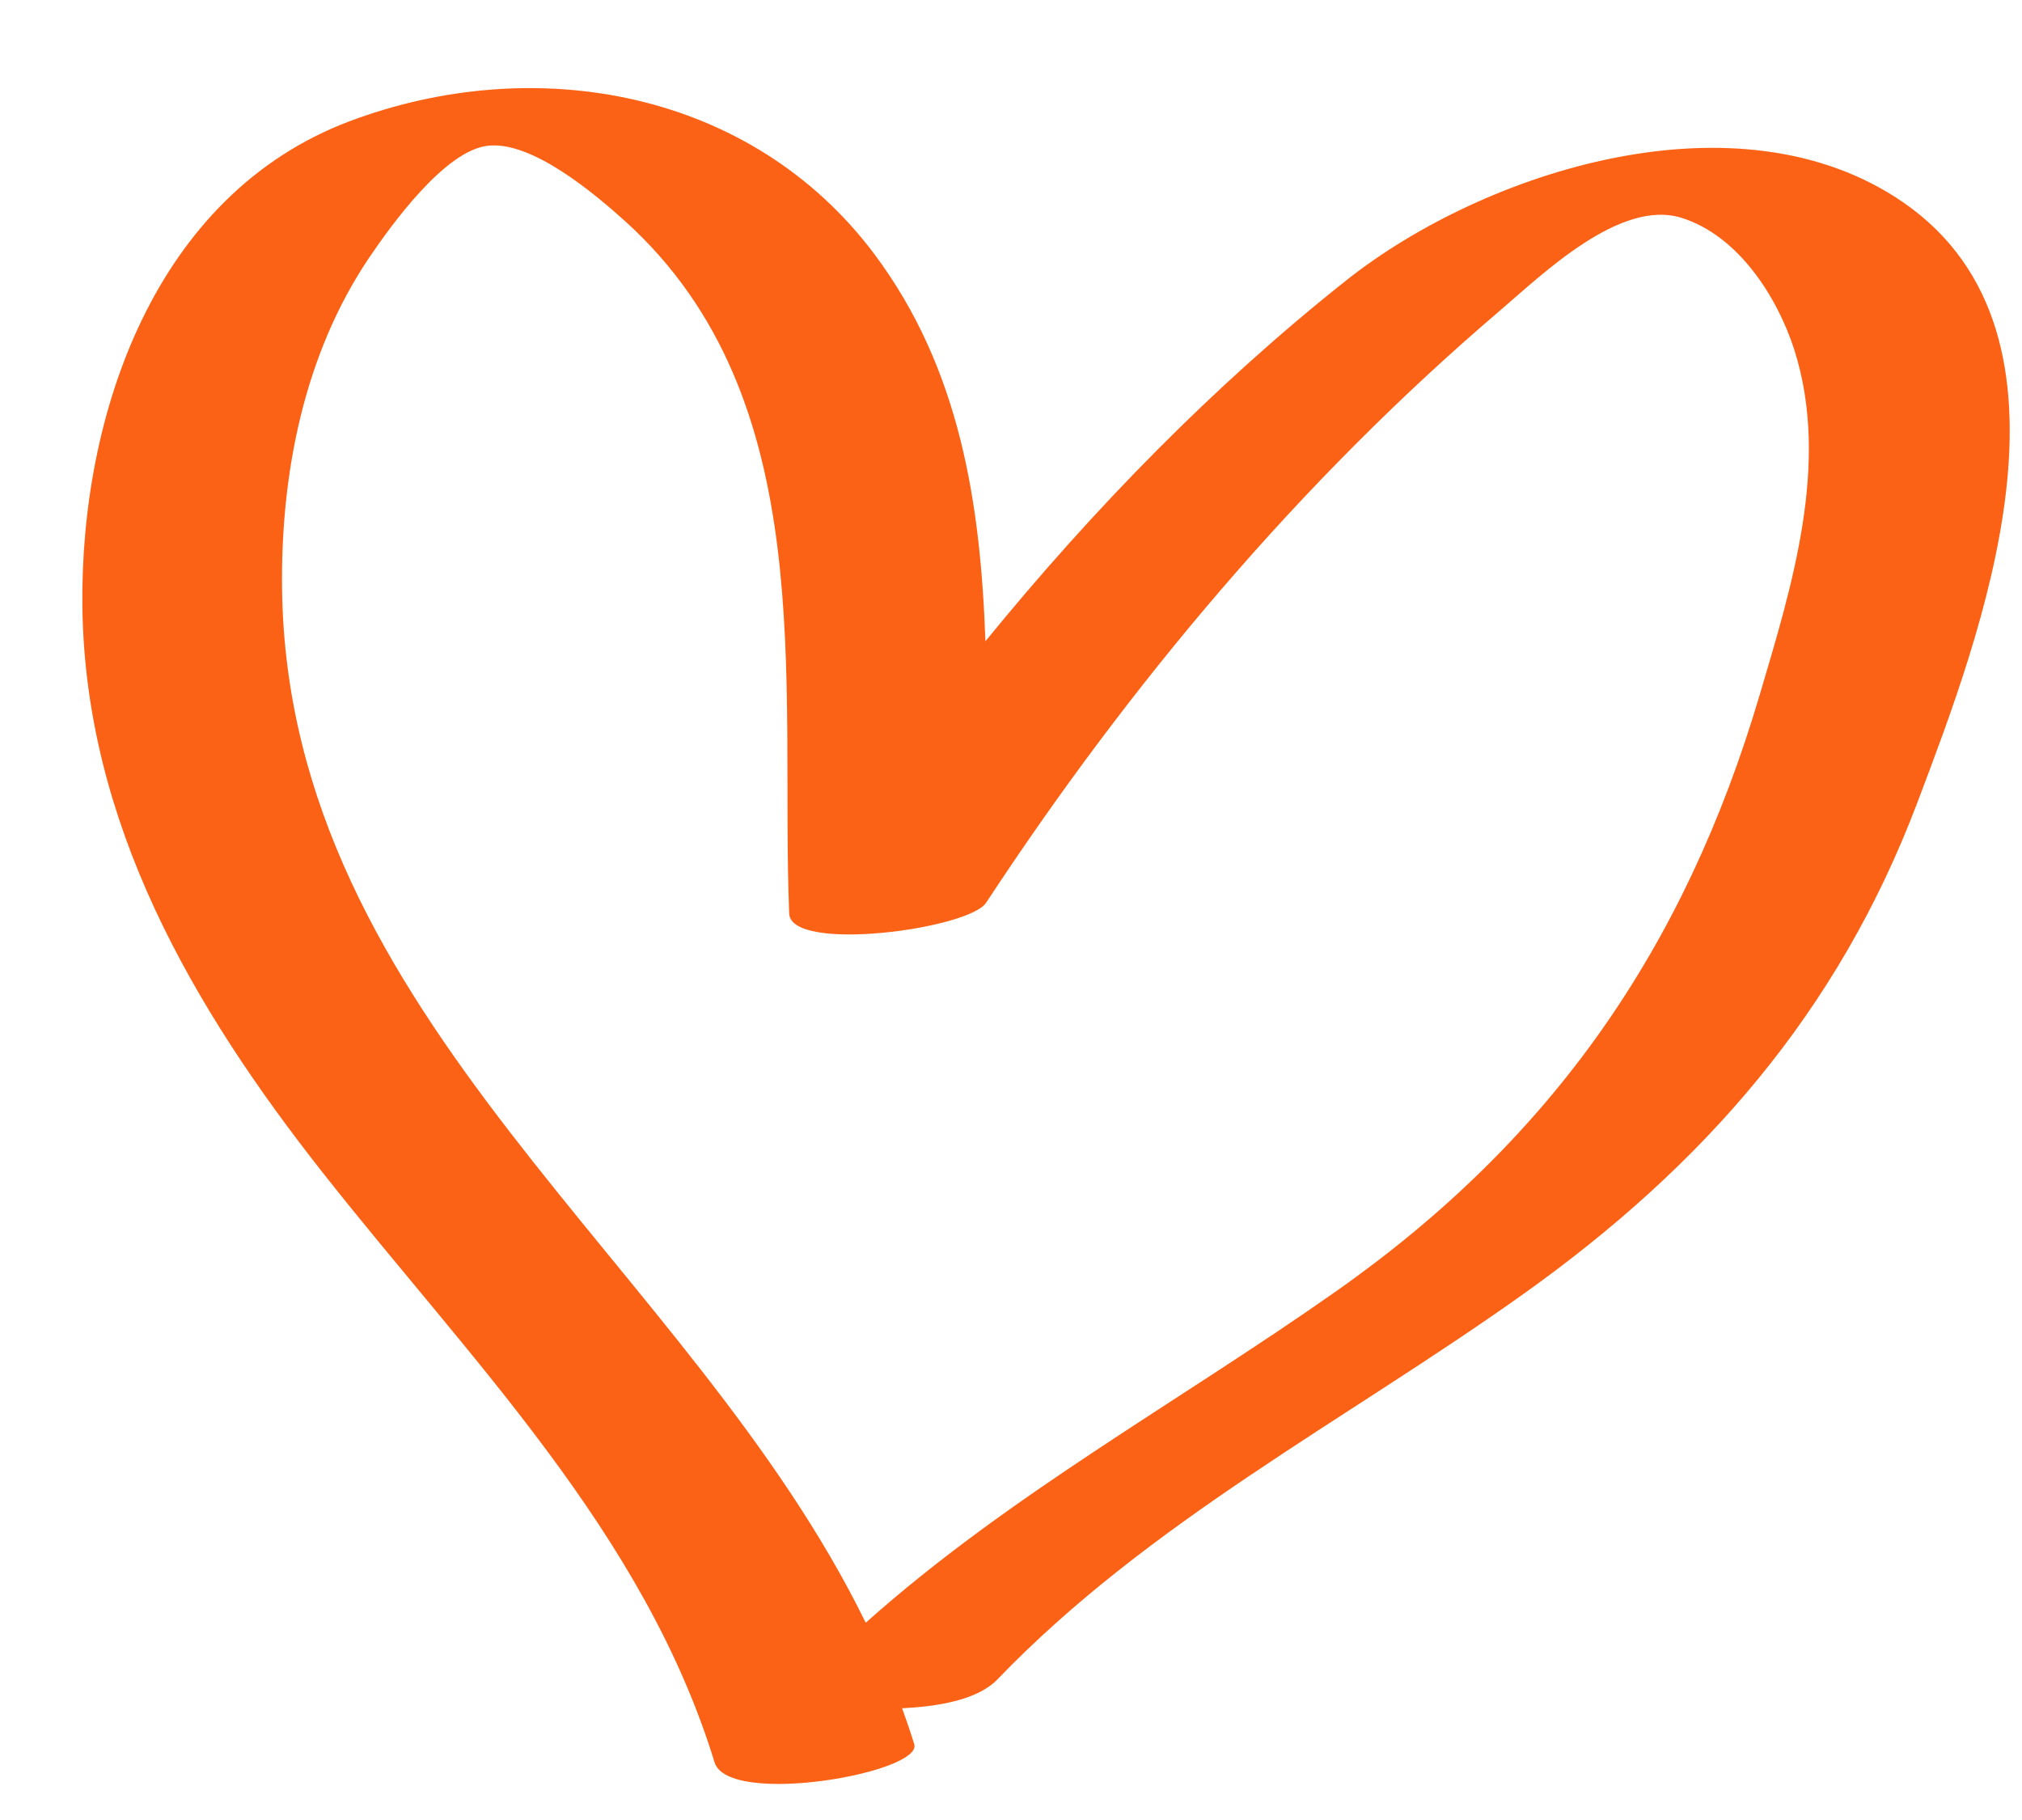
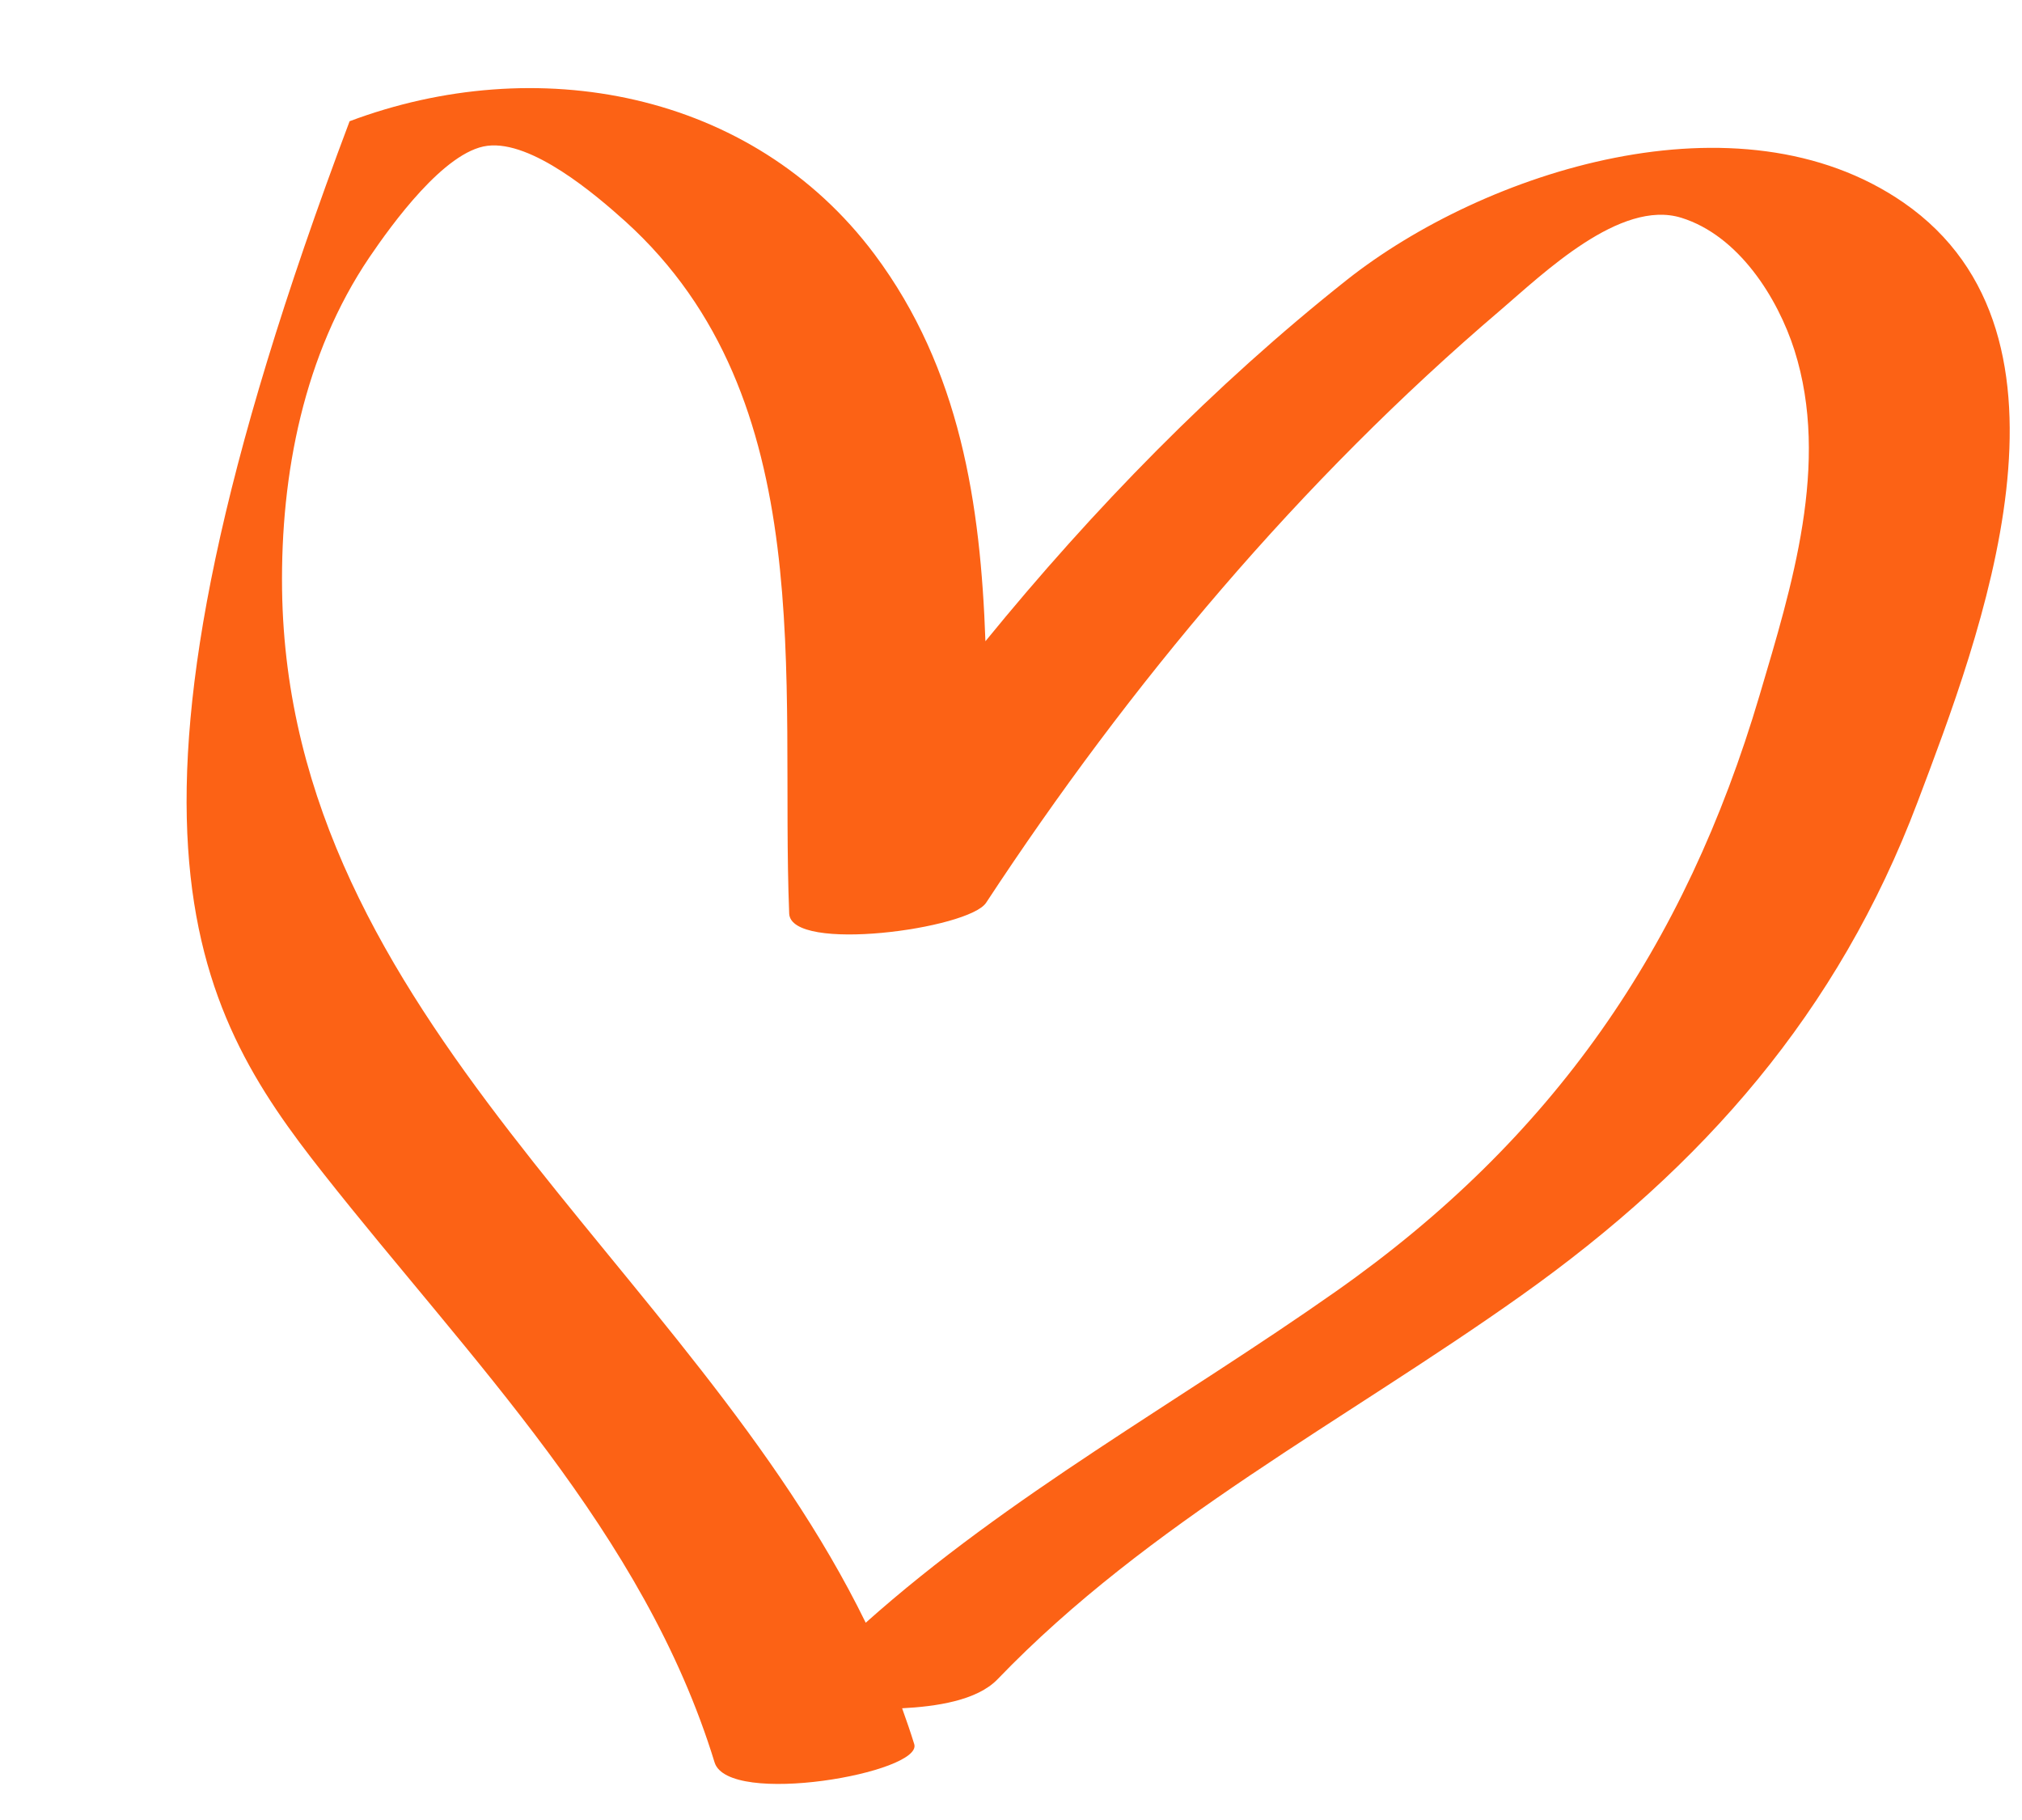
<svg xmlns="http://www.w3.org/2000/svg" width="20" height="18" viewBox="0 0 20 18" fill="none">
-   <path d="M13.214 12.772C11.66 13.865 9.977 14.787 8.563 16.049C6.827 12.499 2.848 10.078 2.79 5.83C2.775 4.685 3.007 3.502 3.653 2.546C3.873 2.222 4.397 1.494 4.821 1.442C5.26 1.387 5.887 1.921 6.186 2.19C8.126 3.947 7.715 6.733 7.806 9.035C7.822 9.426 9.583 9.189 9.754 8.928C11.171 6.77 12.864 4.752 14.843 3.066C15.263 2.707 16.026 1.966 16.631 2.154C17.199 2.331 17.584 2.947 17.749 3.463C18.105 4.585 17.721 5.805 17.405 6.874C16.666 9.373 15.357 11.266 13.214 12.772ZM18.966 7.935C19.585 6.296 20.733 3.323 18.829 2.004C17.198 0.877 14.681 1.693 13.321 2.769C12.005 3.812 10.816 5.031 9.747 6.342C9.699 4.987 9.499 3.651 8.65 2.515C7.434 0.891 5.294 0.509 3.458 1.199C1.525 1.928 0.79 4.112 0.815 6.008C0.844 8.136 1.897 9.957 3.202 11.61C4.653 13.45 6.37 15.157 7.068 17.43C7.204 17.873 9.129 17.533 9.043 17.25C9.006 17.13 8.965 17.012 8.923 16.895C9.256 16.878 9.663 16.82 9.867 16.608C11.363 15.053 13.297 14.056 15.047 12.813C16.851 11.532 18.181 10.011 18.966 7.935Z" fill="#FC6215" />
+   <path d="M13.214 12.772C11.66 13.865 9.977 14.787 8.563 16.049C6.827 12.499 2.848 10.078 2.79 5.83C2.775 4.685 3.007 3.502 3.653 2.546C3.873 2.222 4.397 1.494 4.821 1.442C5.26 1.387 5.887 1.921 6.186 2.19C8.126 3.947 7.715 6.733 7.806 9.035C7.822 9.426 9.583 9.189 9.754 8.928C11.171 6.77 12.864 4.752 14.843 3.066C15.263 2.707 16.026 1.966 16.631 2.154C17.199 2.331 17.584 2.947 17.749 3.463C18.105 4.585 17.721 5.805 17.405 6.874C16.666 9.373 15.357 11.266 13.214 12.772ZM18.966 7.935C19.585 6.296 20.733 3.323 18.829 2.004C17.198 0.877 14.681 1.693 13.321 2.769C12.005 3.812 10.816 5.031 9.747 6.342C9.699 4.987 9.499 3.651 8.65 2.515C7.434 0.891 5.294 0.509 3.458 1.199C0.844 8.136 1.897 9.957 3.202 11.61C4.653 13.45 6.37 15.157 7.068 17.43C7.204 17.873 9.129 17.533 9.043 17.25C9.006 17.13 8.965 17.012 8.923 16.895C9.256 16.878 9.663 16.82 9.867 16.608C11.363 15.053 13.297 14.056 15.047 12.813C16.851 11.532 18.181 10.011 18.966 7.935Z" fill="#FC6215" />
</svg>